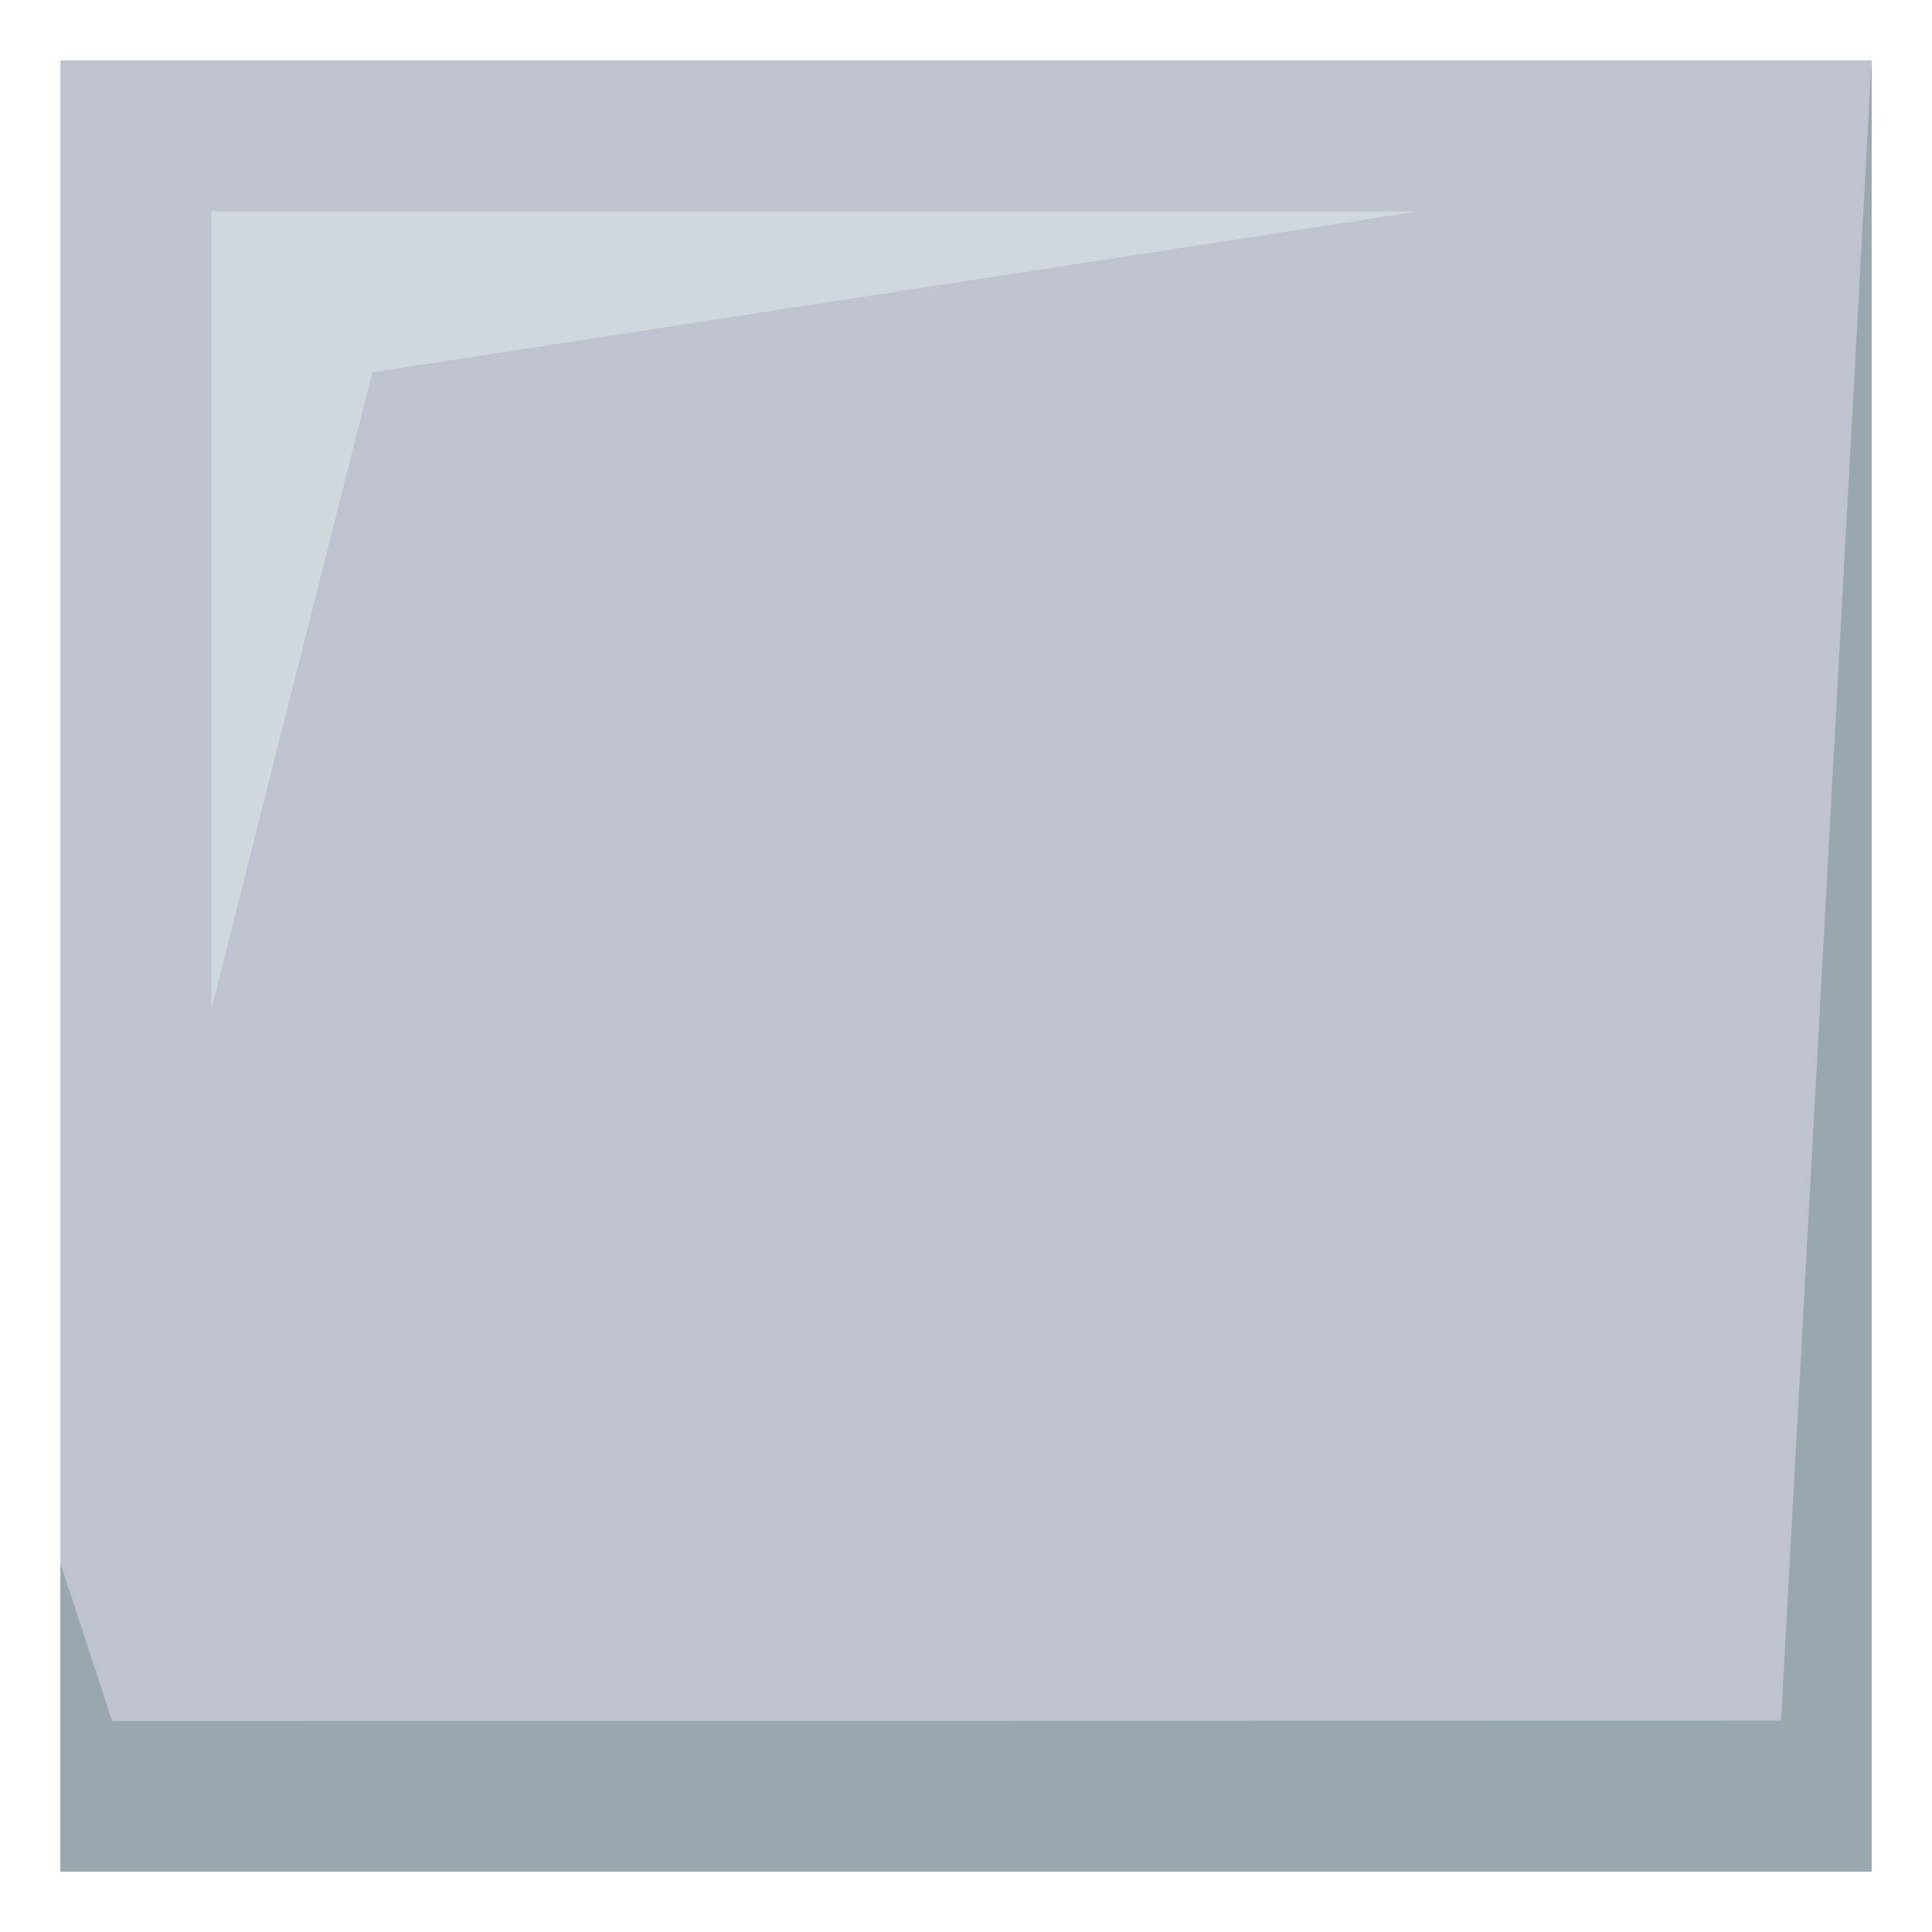
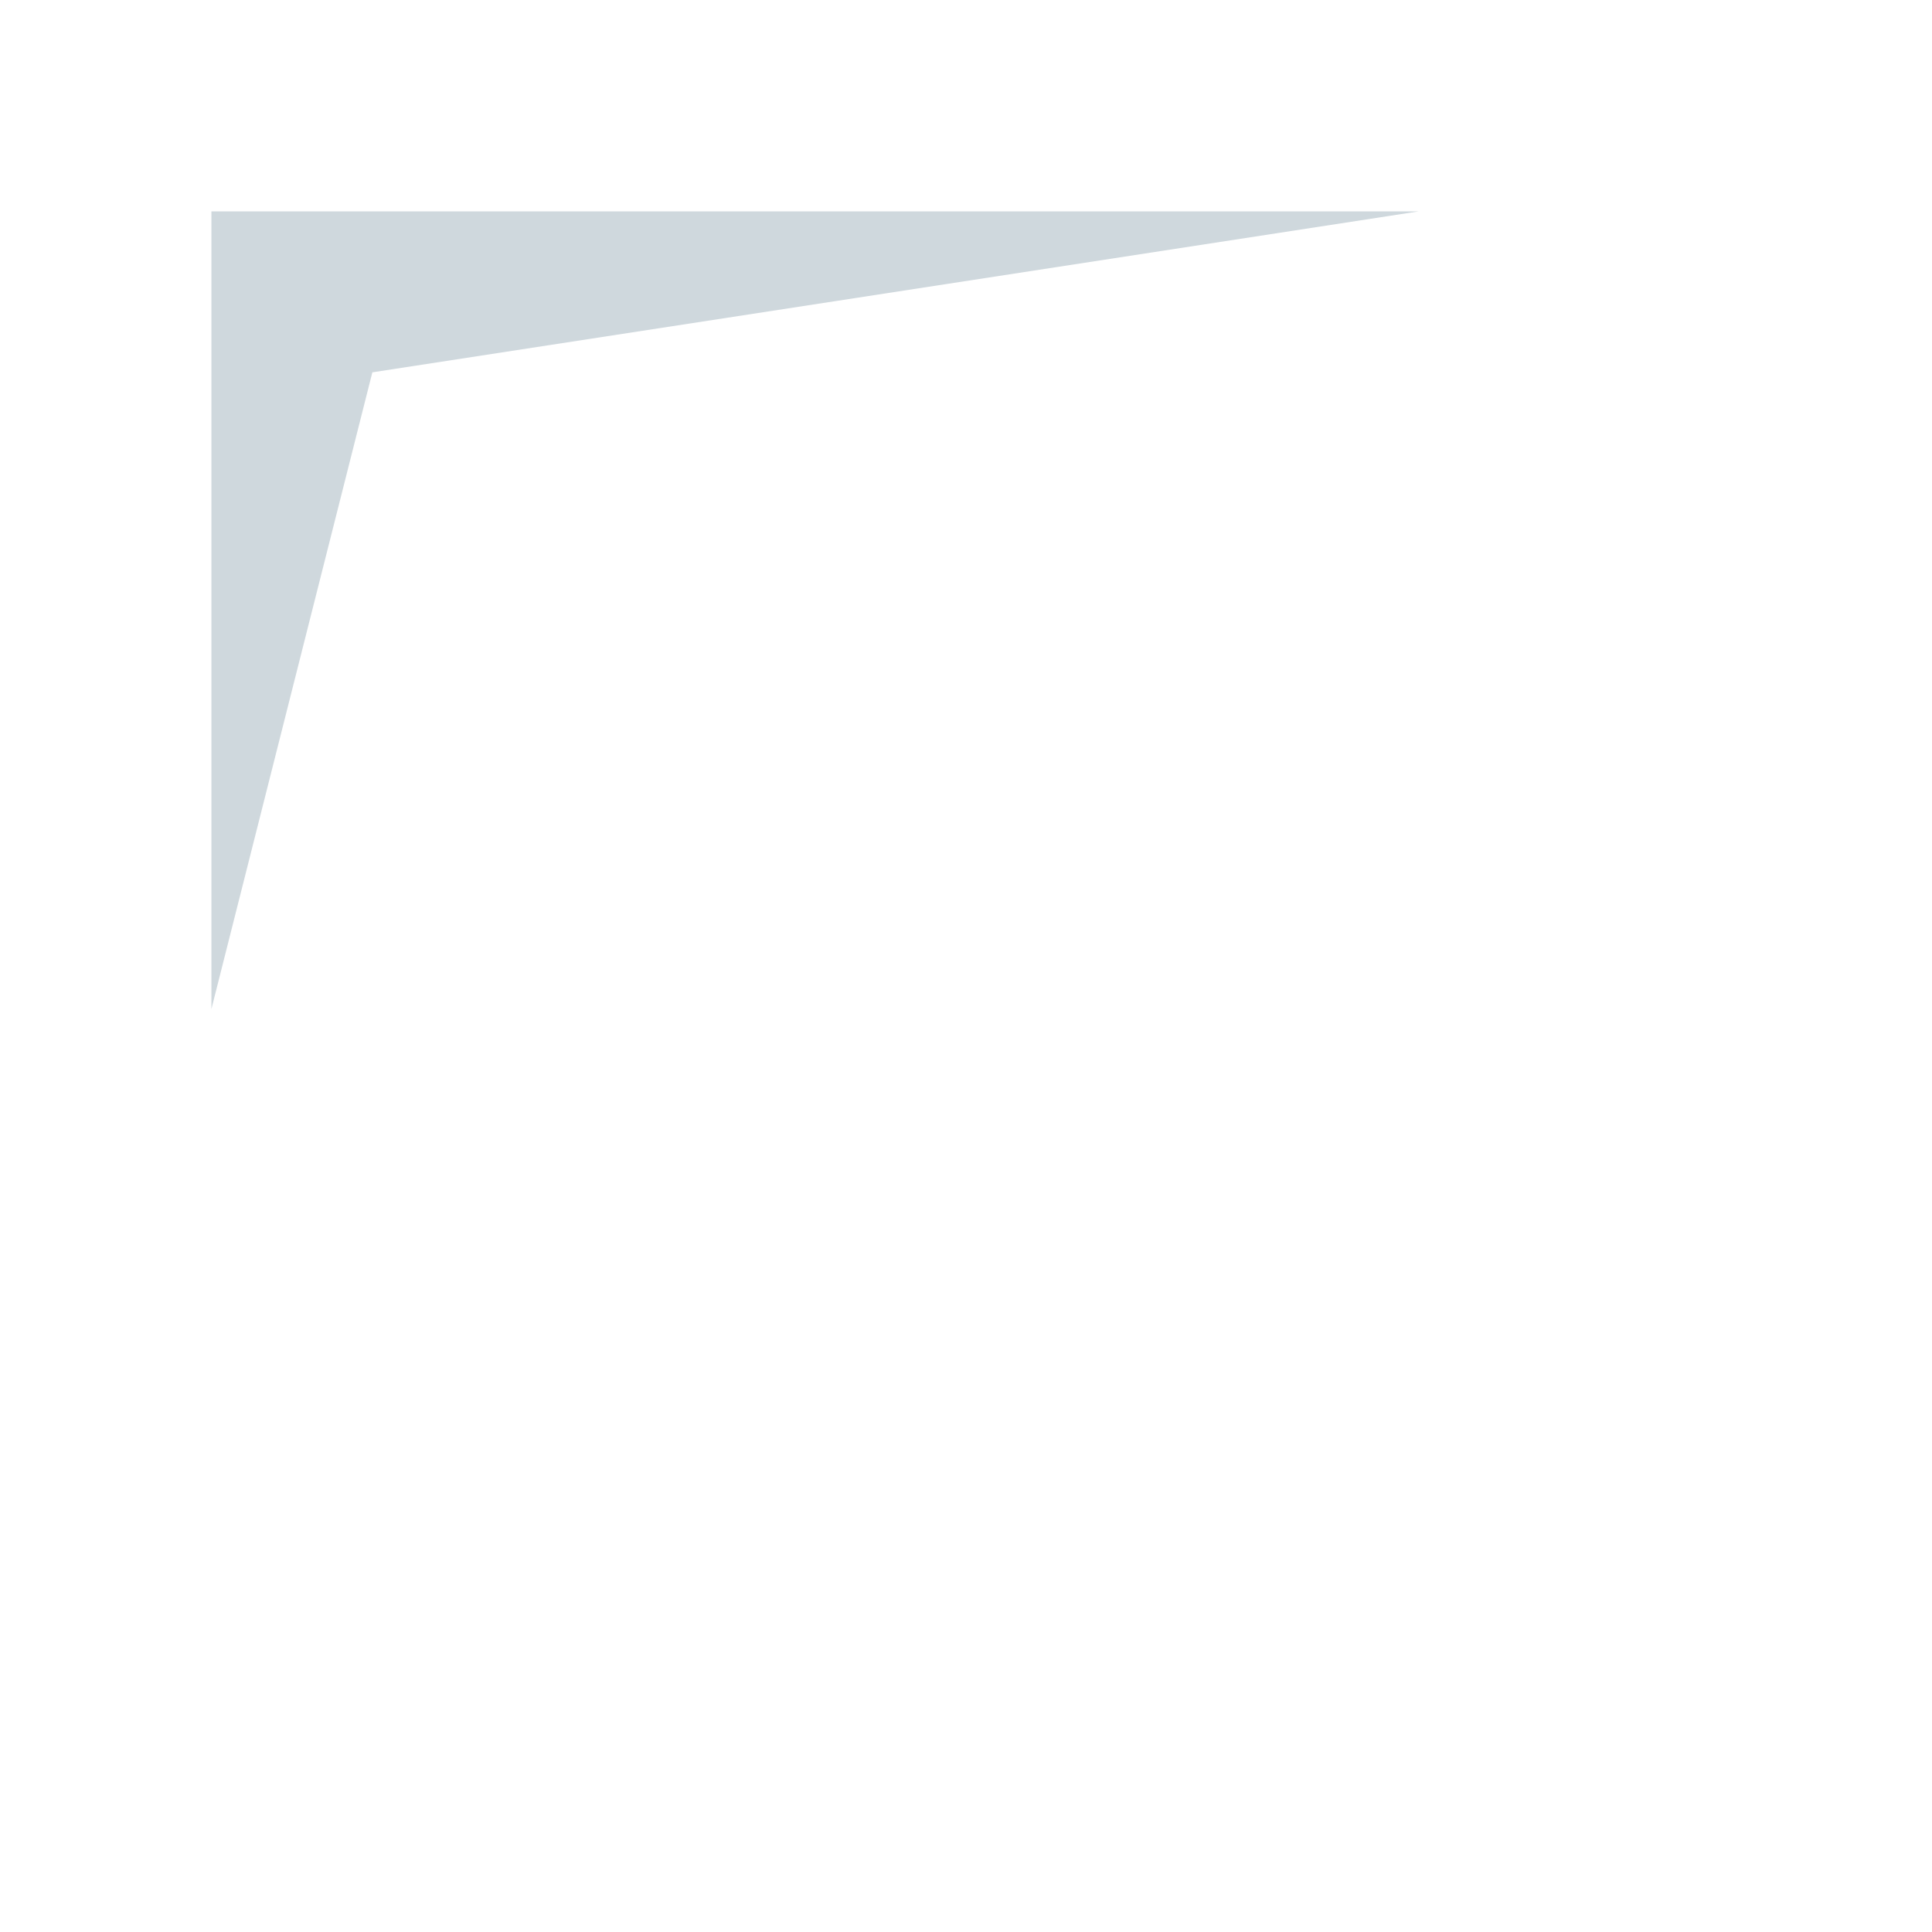
<svg xmlns="http://www.w3.org/2000/svg" width="64" height="64">
-   <path fill="#BEC3CF" d="M2 2h60v60H2z" />
-   <path fill="#99A8AE" d="M62 2l-3 54.998-55.287.012L2 51.778V62h60z" />
  <path fill="#CFD8DD" d="M7.003 7.002H47l-34.665 5.332-5.332 21.092z" />
</svg>